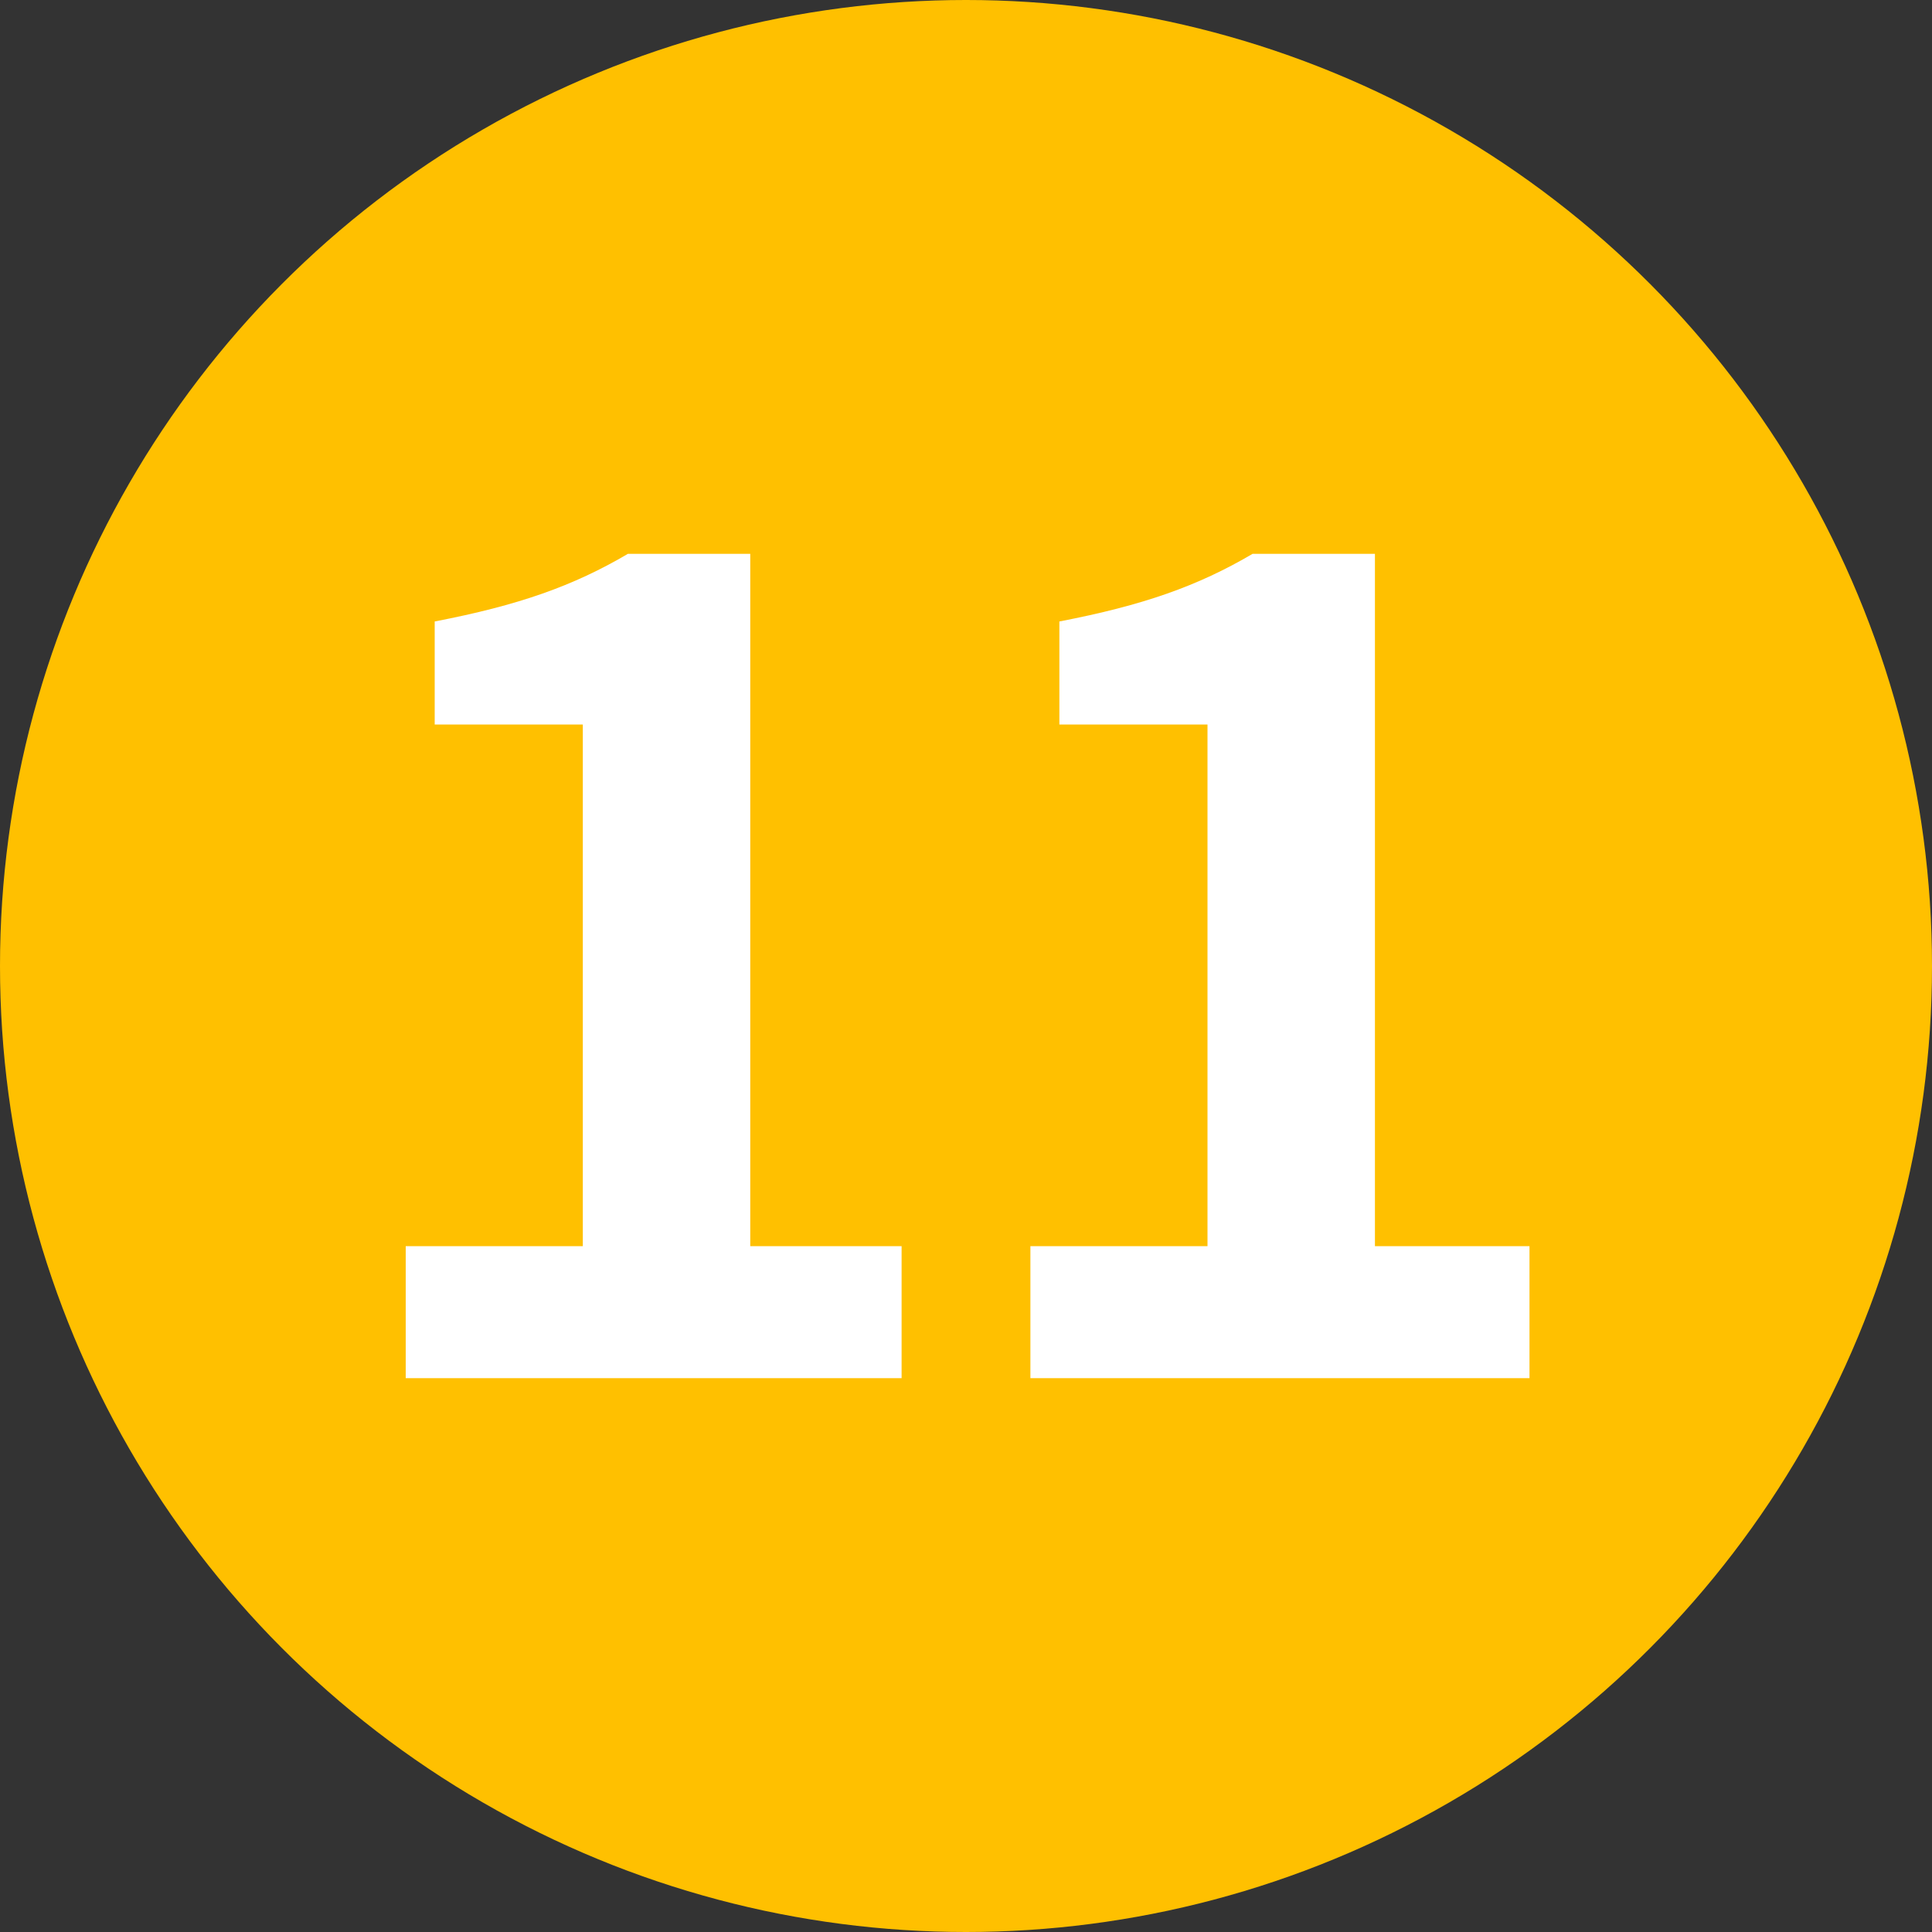
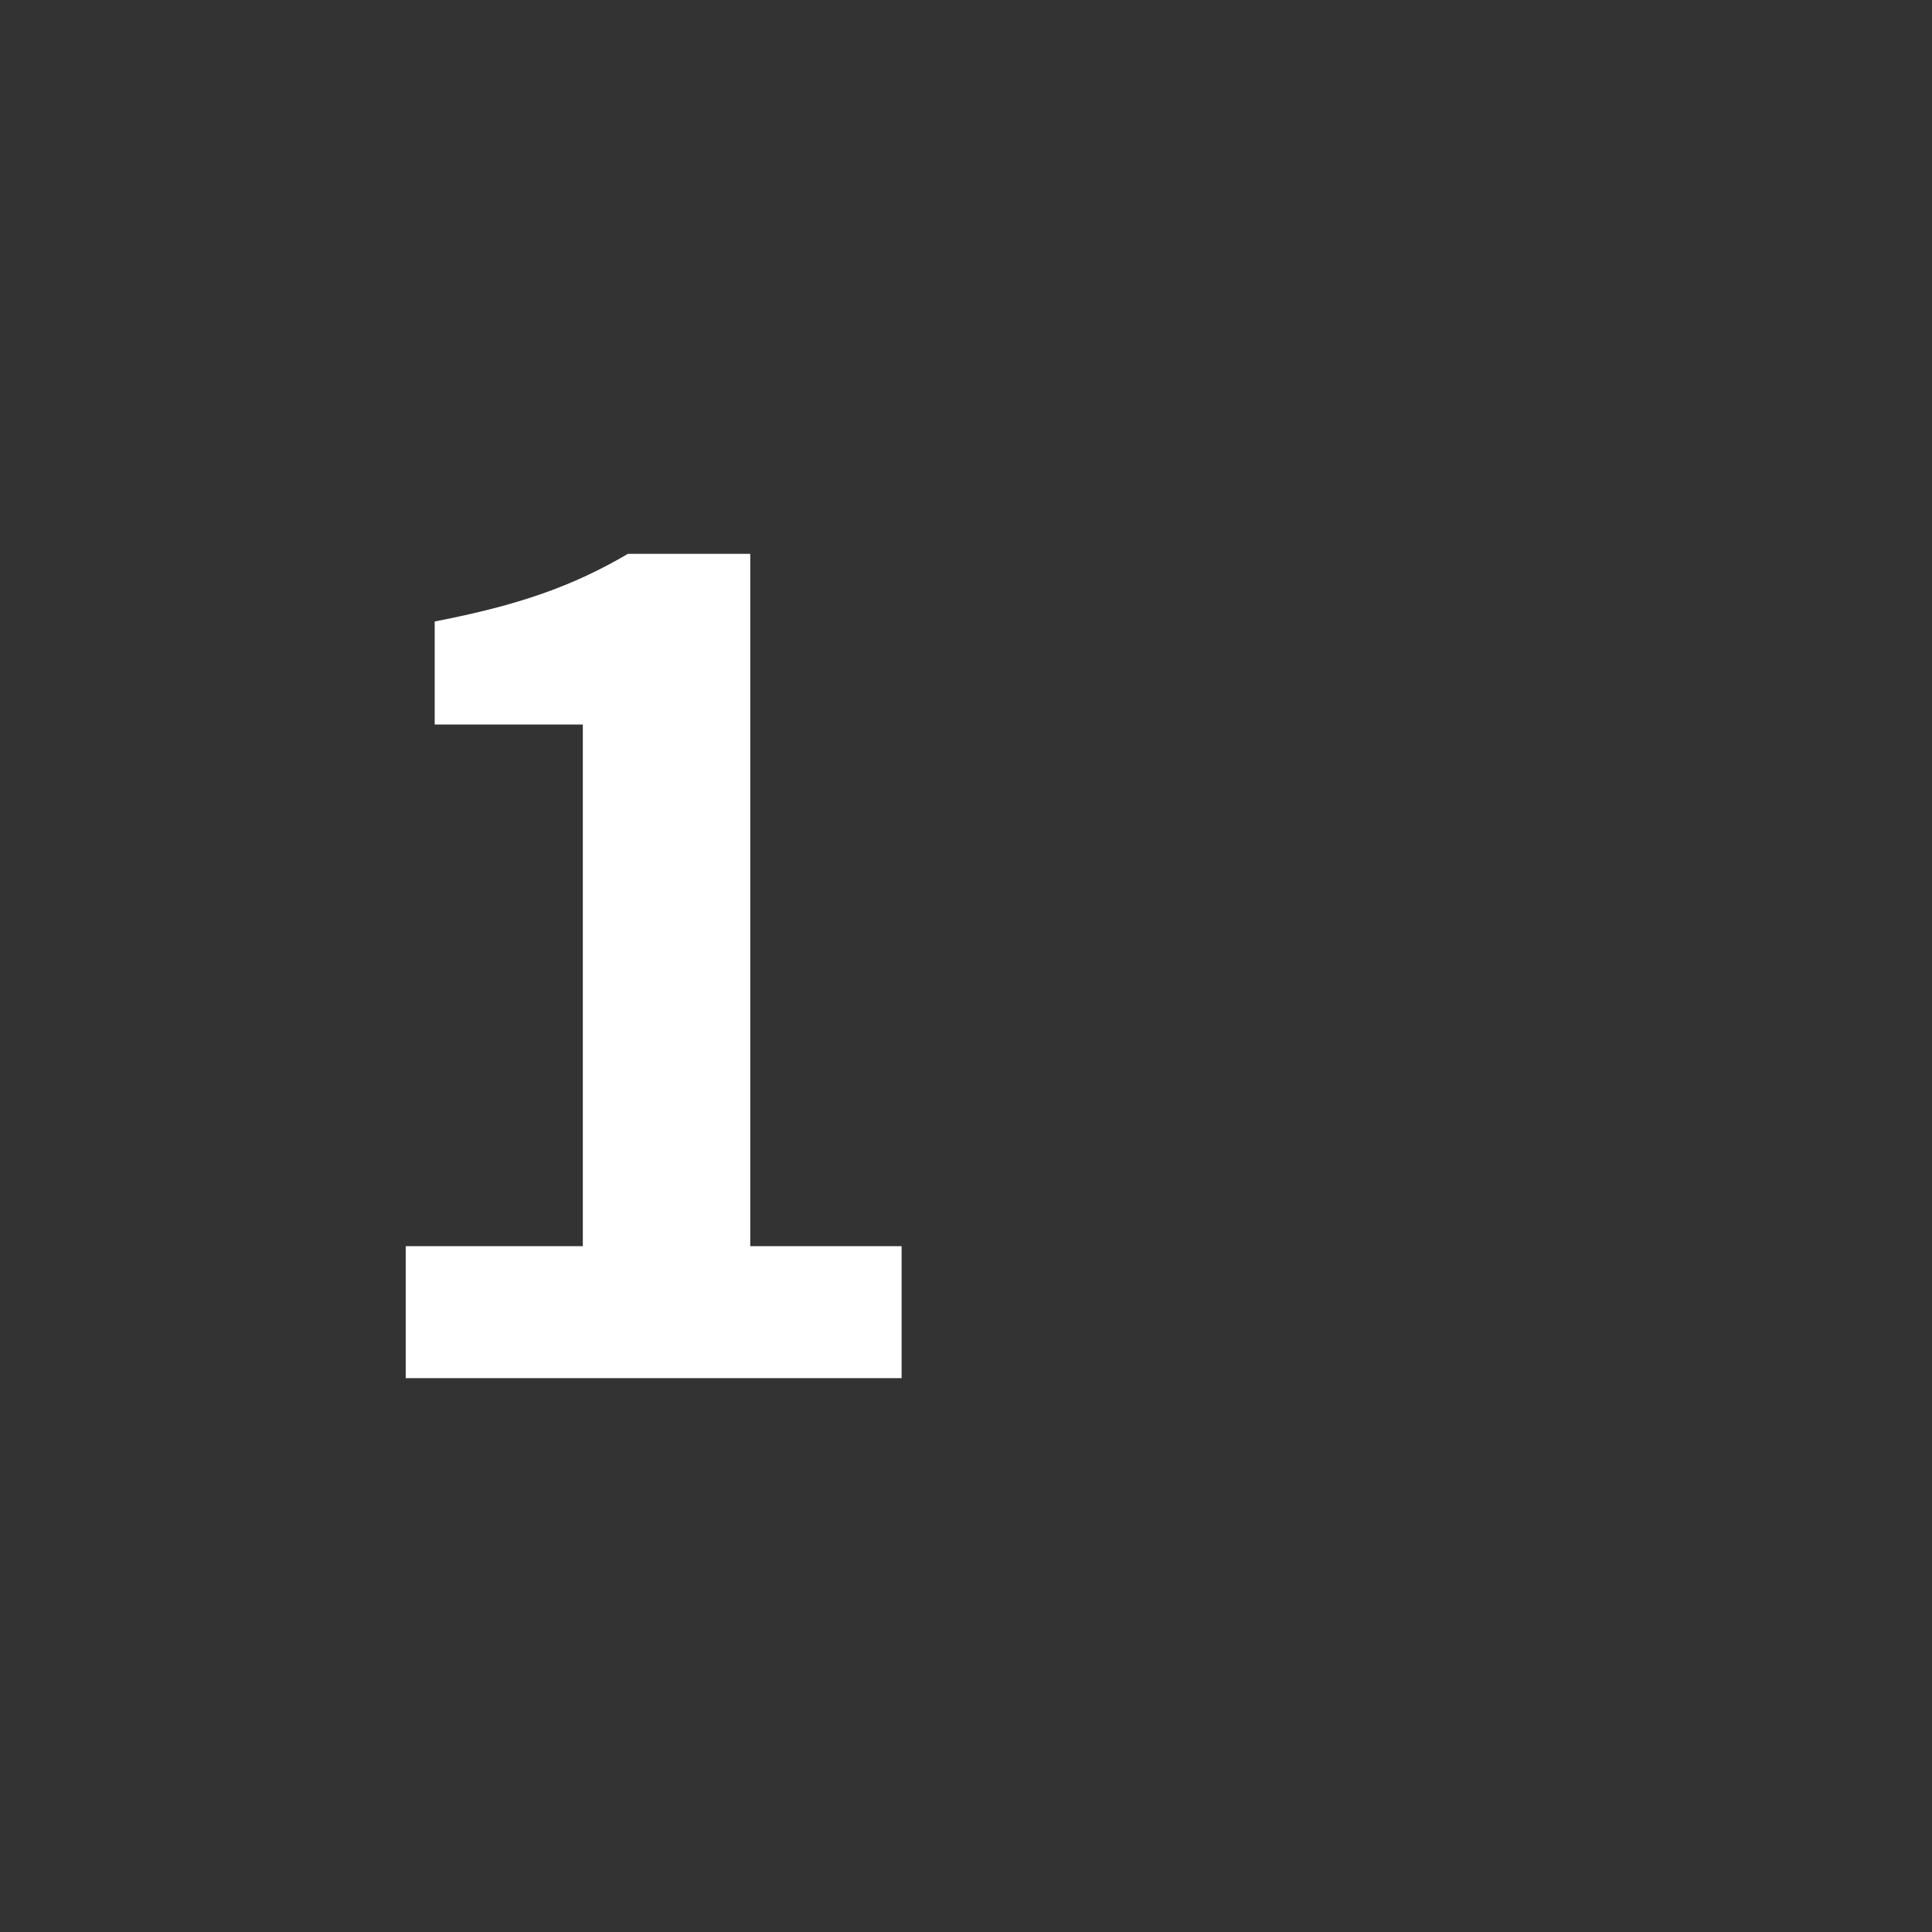
<svg xmlns="http://www.w3.org/2000/svg" version="1.1" id="レイヤー_1" x="0px" y="0px" width="60px" height="60px" viewBox="0 0 60 60" style="enable-background:new 0 0 60 60;" xml:space="preserve">
  <rect x="0" y="0" width="60" height="60" fill="#333333" stroke="none" />
  <style type="text/css">
	.st0{fill:#FFC000;}
	.st1{fill:#FFFFFF;}
</style>
  <g>
-     <circle class="st0" cx="30" cy="30" r="30" />
    <g>
      <path class="st1" d="M12.6,38.7h5.5V22.5h-4.6v-3.2c2.6-0.5,4.3-1.1,6-2.1h3.8v21.5H28v4.1H12.6V38.7z" />
-       <path class="st1" d="M32,38.7h5.5V22.5h-4.6v-3.2c2.6-0.5,4.3-1.1,6-2.1h3.8v21.5h4.8v4.1H32V38.7z" />
    </g>
  </g>
</svg>